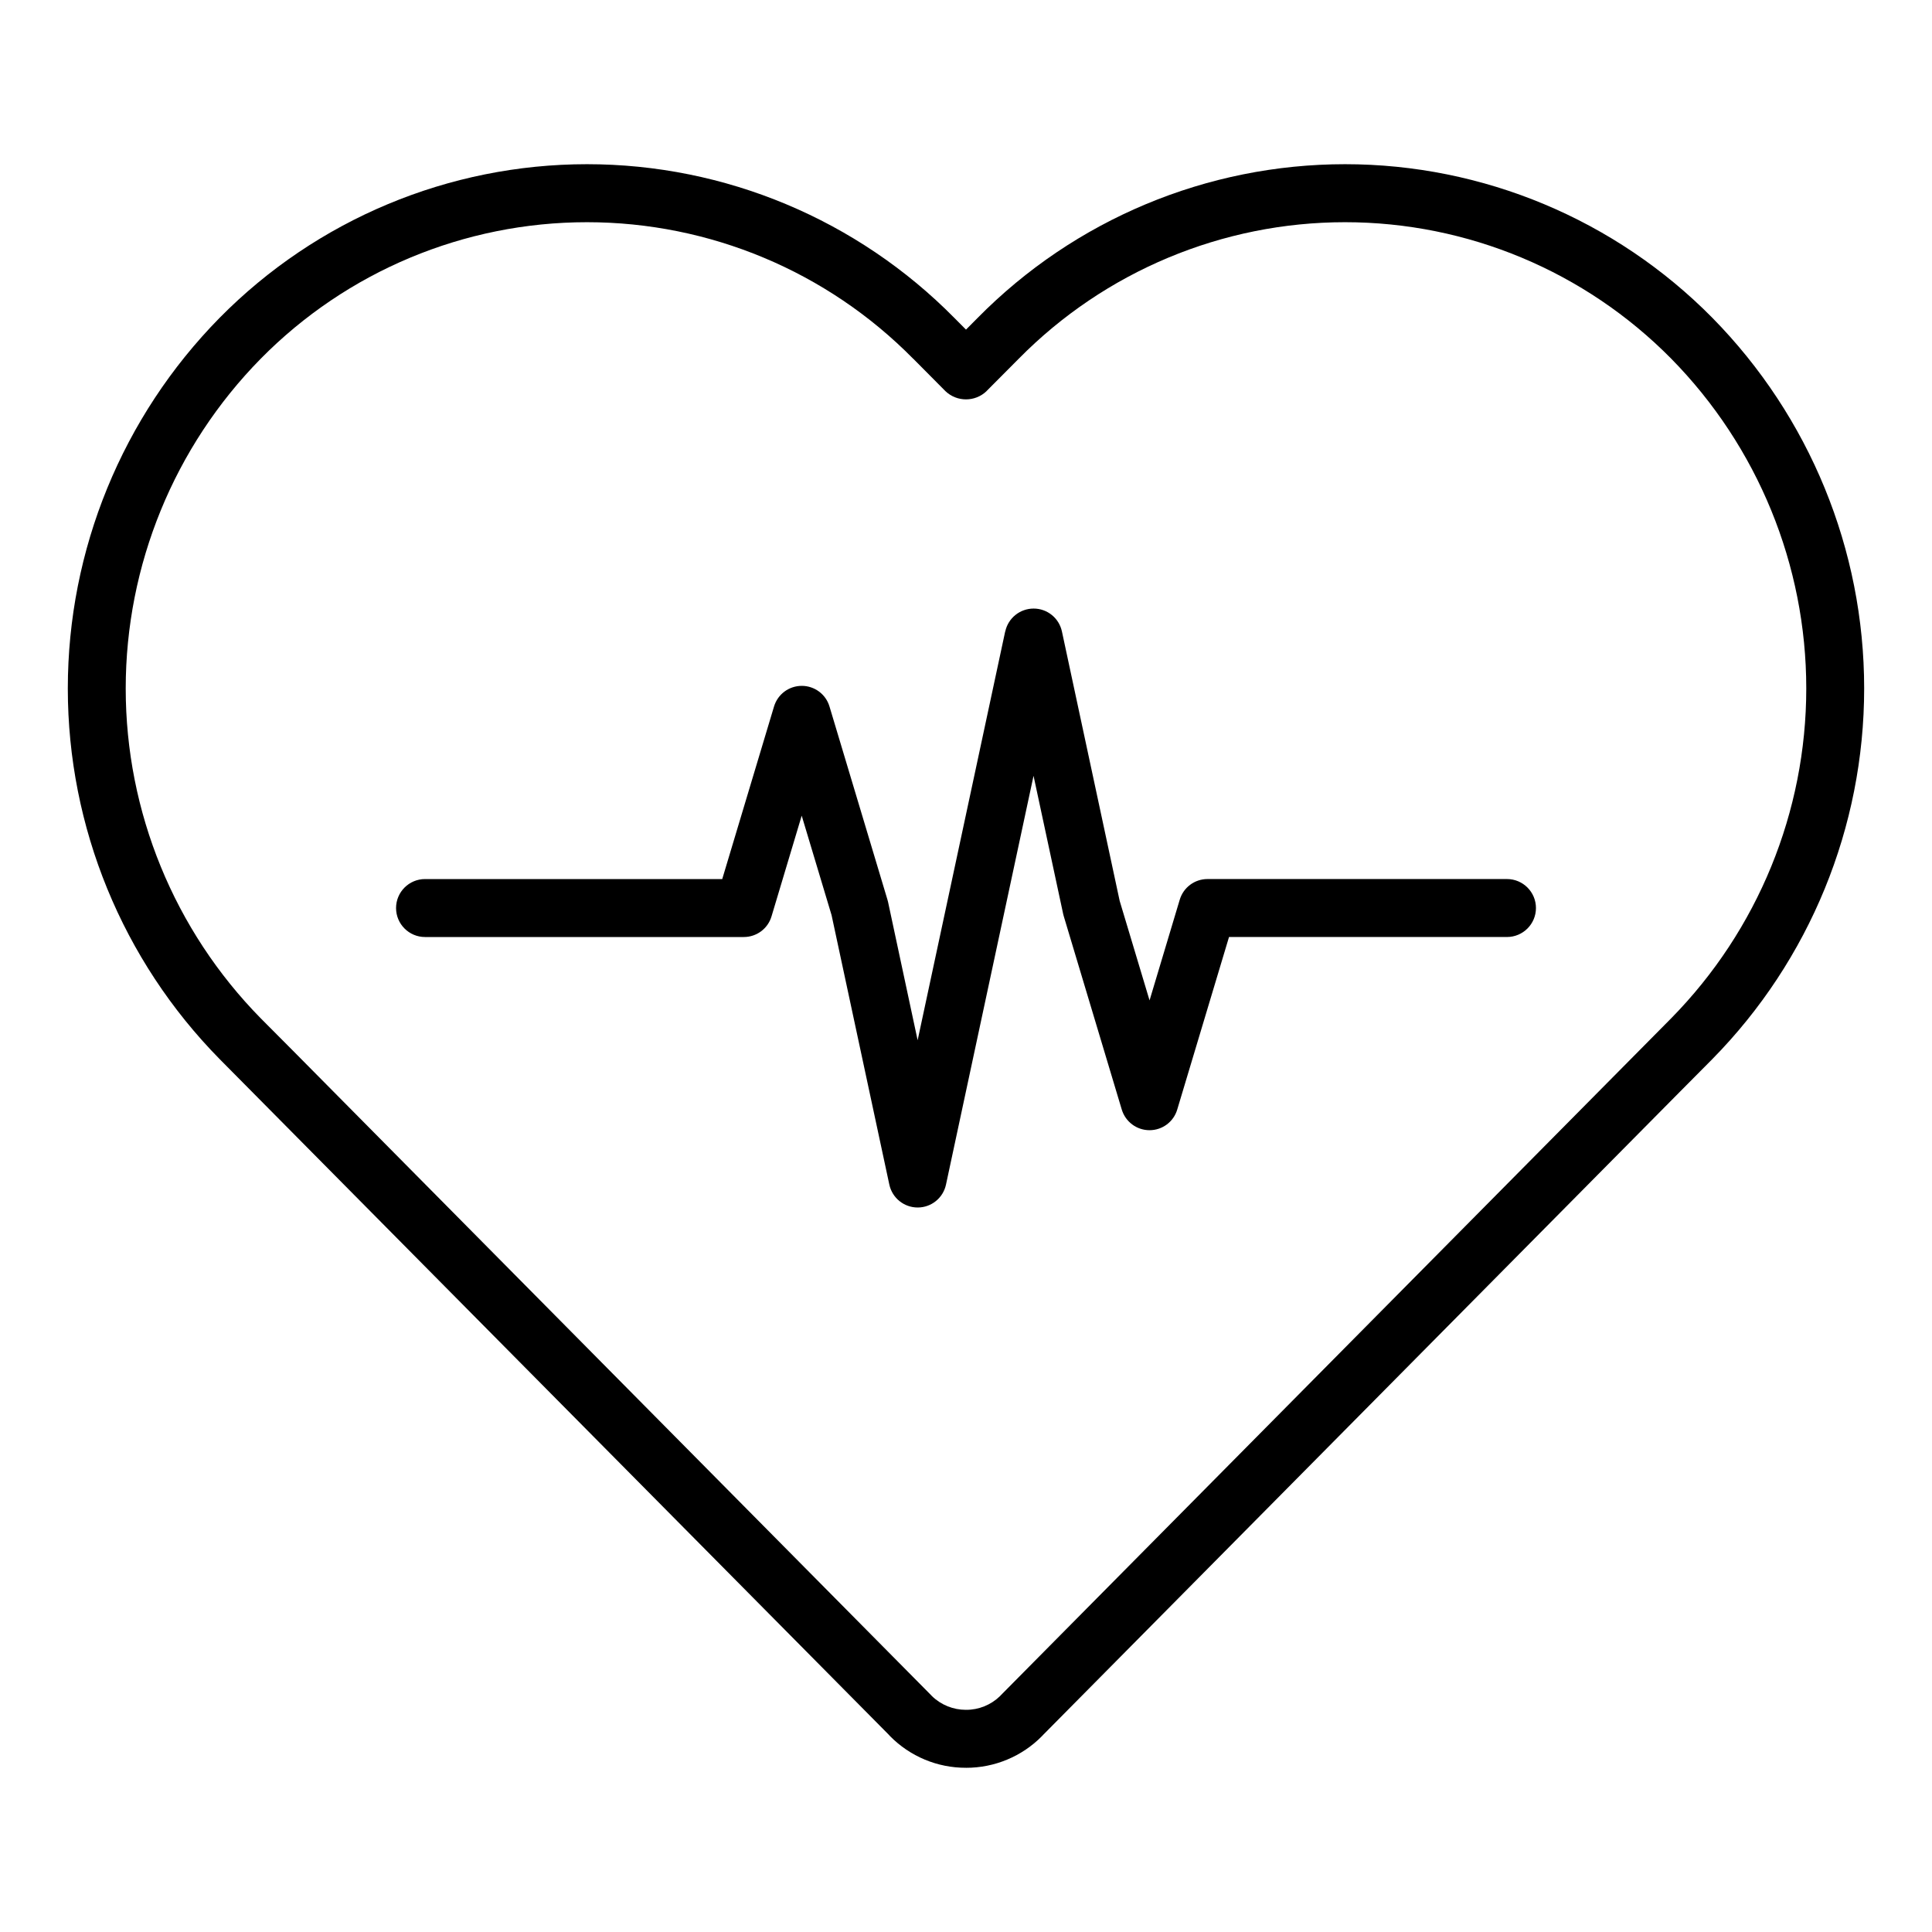
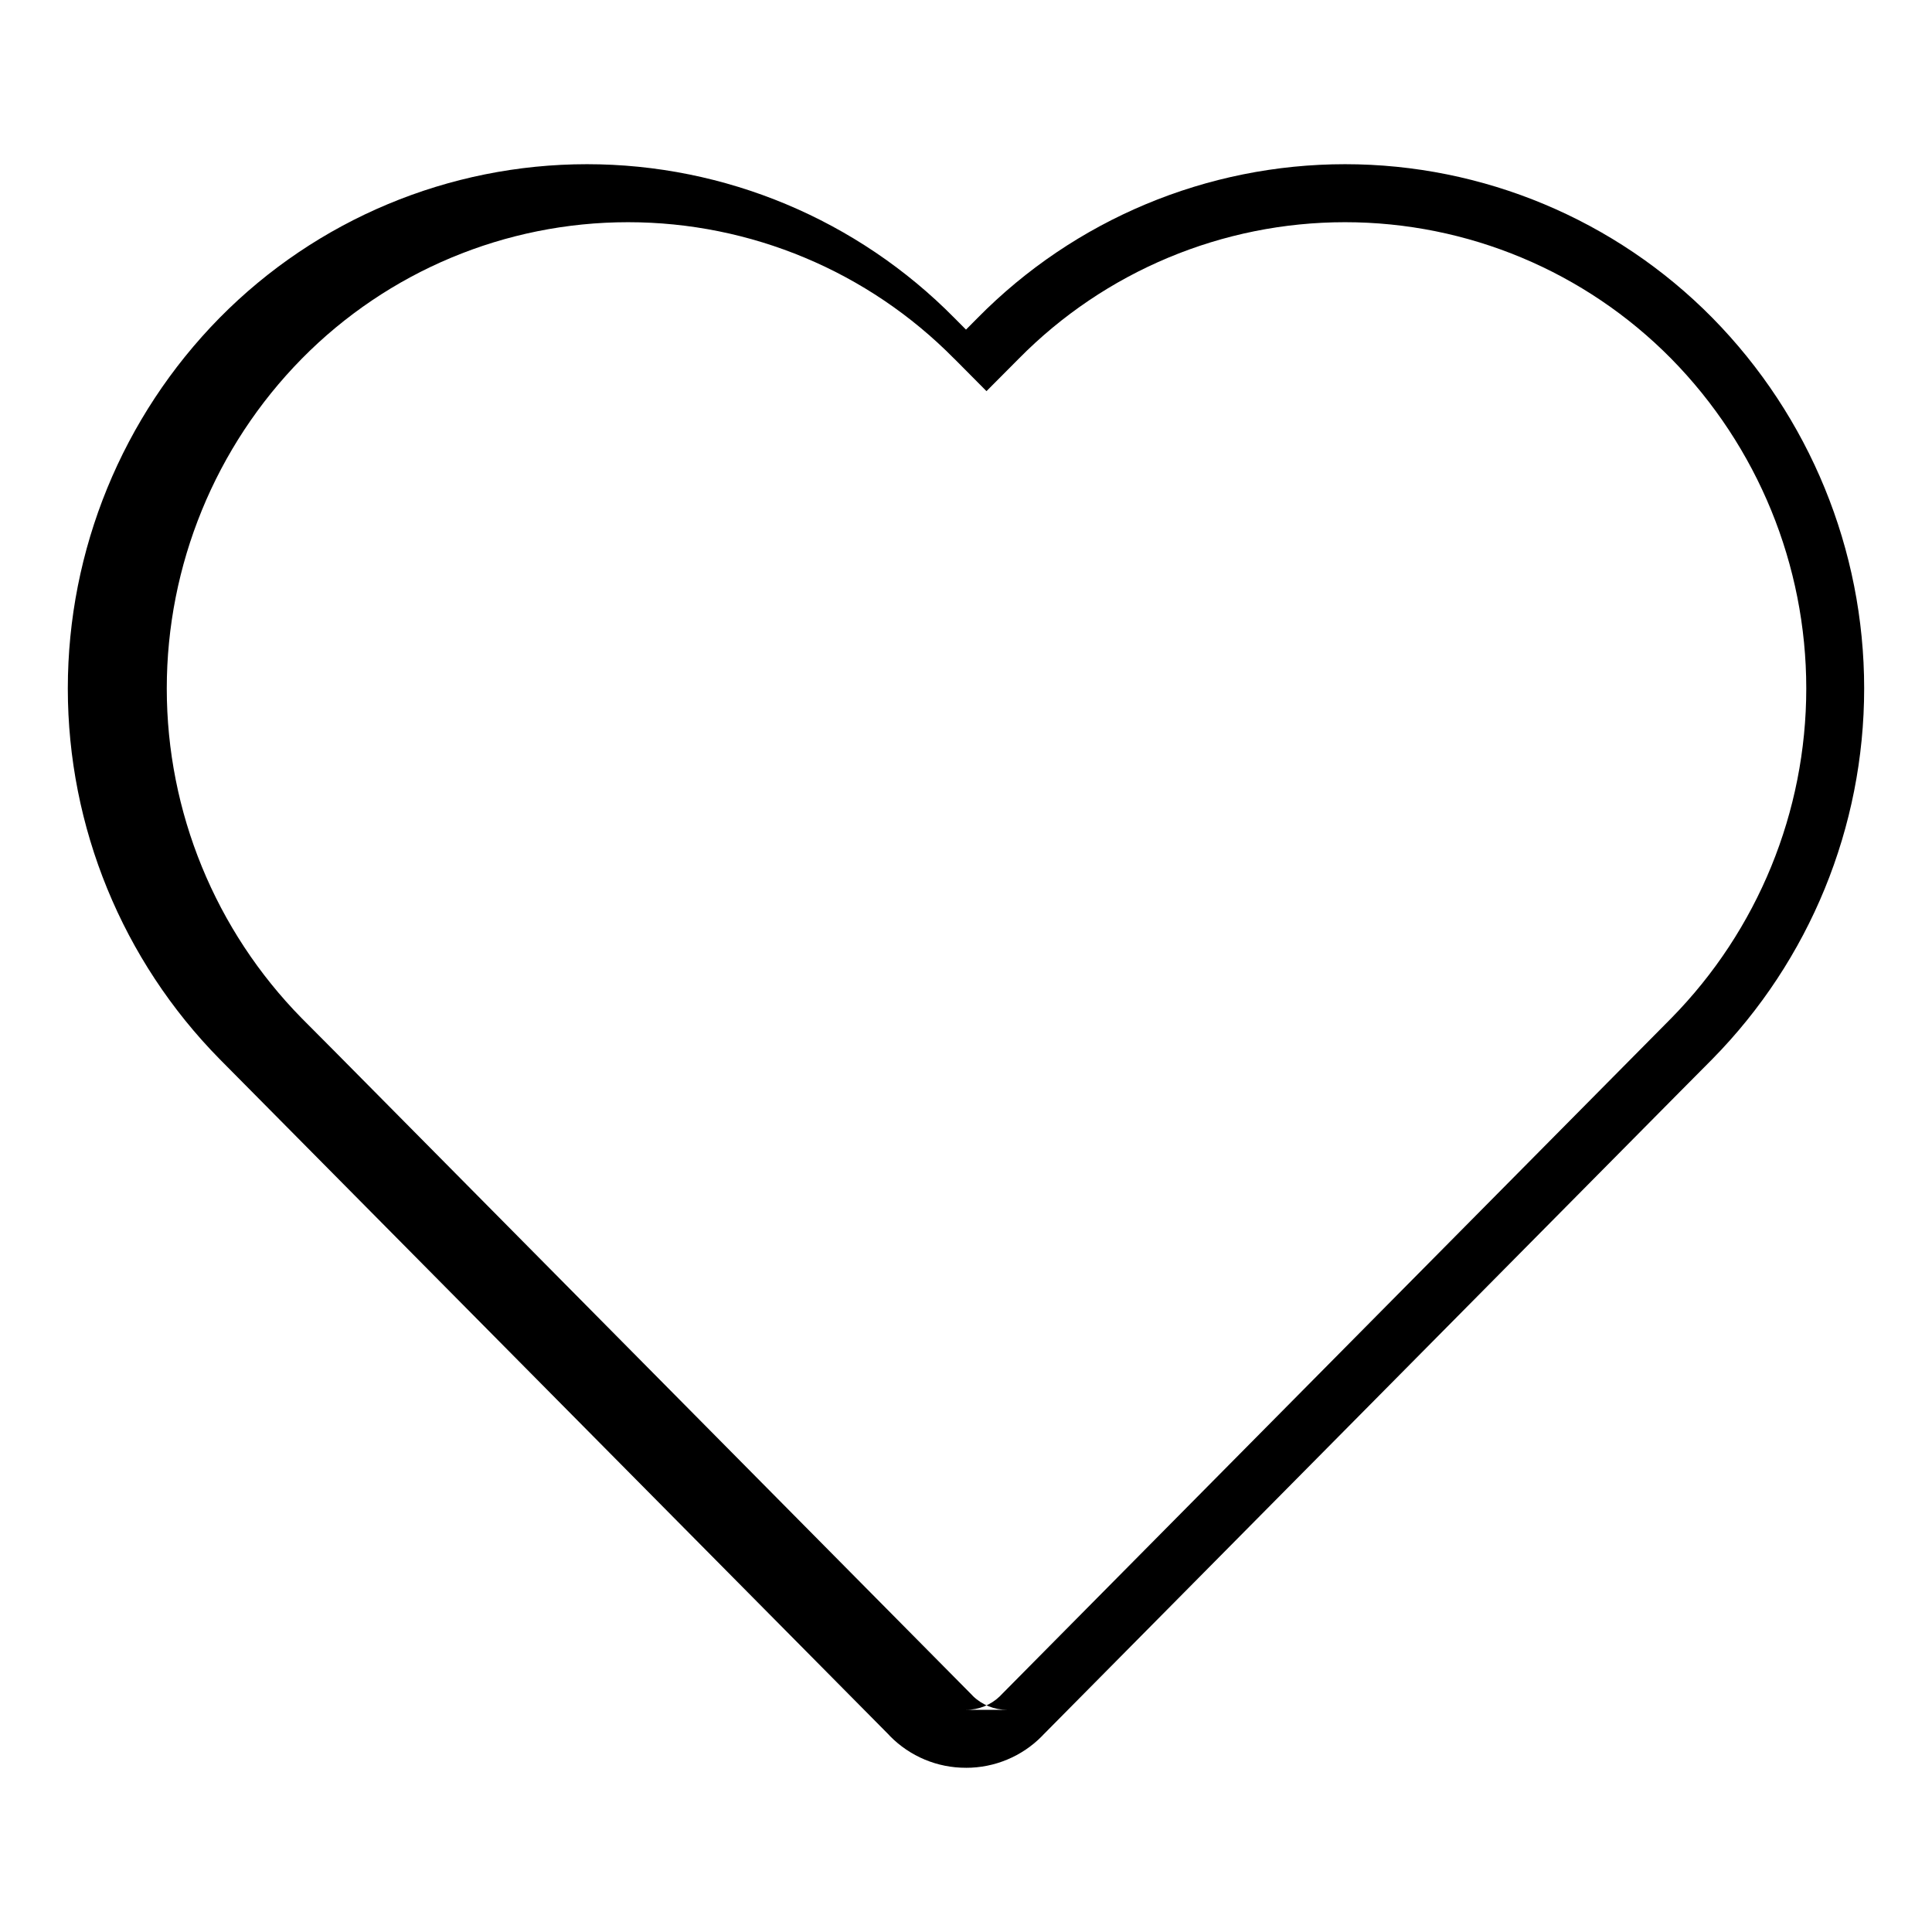
<svg xmlns="http://www.w3.org/2000/svg" viewBox="0 0 100 100" fill-rule="evenodd">
-   <path d="m47.5 62.5c-0.707 0-1.32-0.492-1.469-1.188l-2.988-13.941-1.547-5.152-1.562 5.211c-0.188 0.637-0.773 1.07-1.434 1.07h-16.5c-0.828 0-1.5-0.672-1.5-1.5s0.672-1.5 1.5-1.5h15.383l2.68-8.93c0.191-0.637 0.773-1.07 1.438-1.07 0.66 0 1.246 0.434 1.434 1.07l3 10c0.012 0.039 0.023 0.078 0.031 0.117l1.531 7.156 4.531-21.156h0.004c0.148-0.695 0.762-1.188 1.469-1.188s1.316 0.492 1.465 1.188l2.988 13.941 1.547 5.152 1.562-5.211c0.191-0.637 0.773-1.07 1.438-1.07h15.5c0.828 0 1.5 0.672 1.5 1.5s-0.672 1.5-1.5 1.5h-14.387l-2.68 8.93c-0.188 0.637-0.773 1.07-1.434 1.07-0.664 0-1.246-0.434-1.438-1.07l-3-10c-0.012-0.039-0.023-0.078-0.031-0.117l-1.535-7.156-4.531 21.156c-0.148 0.695-0.758 1.188-1.465 1.188z" />
-   <path d="m50 91.5h-0.004c-1.48 0.004-2.898-0.59-3.934-1.645-0.02-0.02-0.039-0.039-0.055-0.062l-34.641-34.977c-5.031-5.113-7.856-12.004-7.856-19.18s2.82-14.066 7.856-19.184c5.019-5.09 11.867-7.953 19.016-7.953 7.148 0 13.996 2.867 19.016 7.957l0.602 0.605 0.605-0.609c5.019-5.09 11.867-7.953 19.016-7.953 7.144 0 13.996 2.867 19.012 7.953 5.035 5.117 7.856 12.004 7.856 19.18 0 7.18-2.82 14.066-7.856 19.184l-1.672 1.684-32.965 33.293c-0.02 0.02-0.035 0.039-0.055 0.059l-0.004 0.004c-1.035 1.055-2.457 1.648-3.938 1.645zm2.871-2.699zm-2.871-0.301c0.656 0.004 1.285-0.25 1.758-0.707 0.016-0.02 0.031-0.035 0.047-0.051l34.699-35.039c4.477-4.555 6.988-10.684 6.988-17.07 0-6.383-2.512-12.516-6.988-17.066-4.457-4.519-10.539-7.066-16.887-7.066-6.344 0-12.426 2.543-16.883 7.062l-1.672 1.68v0.004c-0.594 0.566-1.531 0.566-2.125 0l-1.668-1.68h-0.004c-4.453-4.519-10.535-7.066-16.883-7.066-6.348 0-12.43 2.543-16.887 7.066-4.477 4.551-6.988 10.684-6.988 17.07s2.512 12.516 6.988 17.07l1.668 1.676 33.031 33.359c0.016 0.016 0.031 0.035 0.047 0.051 0.473 0.457 1.102 0.707 1.754 0.707z" />
+   <path d="m50 91.5h-0.004c-1.48 0.004-2.898-0.59-3.934-1.645-0.02-0.02-0.039-0.039-0.055-0.062l-34.641-34.977c-5.031-5.113-7.856-12.004-7.856-19.18s2.82-14.066 7.856-19.184c5.019-5.09 11.867-7.953 19.016-7.953 7.148 0 13.996 2.867 19.016 7.957l0.602 0.605 0.605-0.609c5.019-5.09 11.867-7.953 19.016-7.953 7.144 0 13.996 2.867 19.012 7.953 5.035 5.117 7.856 12.004 7.856 19.18 0 7.18-2.82 14.066-7.856 19.184l-1.672 1.684-32.965 33.293c-0.02 0.02-0.035 0.039-0.055 0.059l-0.004 0.004c-1.035 1.055-2.457 1.648-3.938 1.645zm2.871-2.699zm-2.871-0.301c0.656 0.004 1.285-0.25 1.758-0.707 0.016-0.02 0.031-0.035 0.047-0.051l34.699-35.039c4.477-4.555 6.988-10.684 6.988-17.07 0-6.383-2.512-12.516-6.988-17.066-4.457-4.519-10.539-7.066-16.887-7.066-6.344 0-12.426 2.543-16.883 7.062l-1.672 1.68v0.004l-1.668-1.68h-0.004c-4.453-4.519-10.535-7.066-16.883-7.066-6.348 0-12.43 2.543-16.887 7.066-4.477 4.551-6.988 10.684-6.988 17.07s2.512 12.516 6.988 17.07l1.668 1.676 33.031 33.359c0.016 0.016 0.031 0.035 0.047 0.051 0.473 0.457 1.102 0.707 1.754 0.707z" />
</svg>